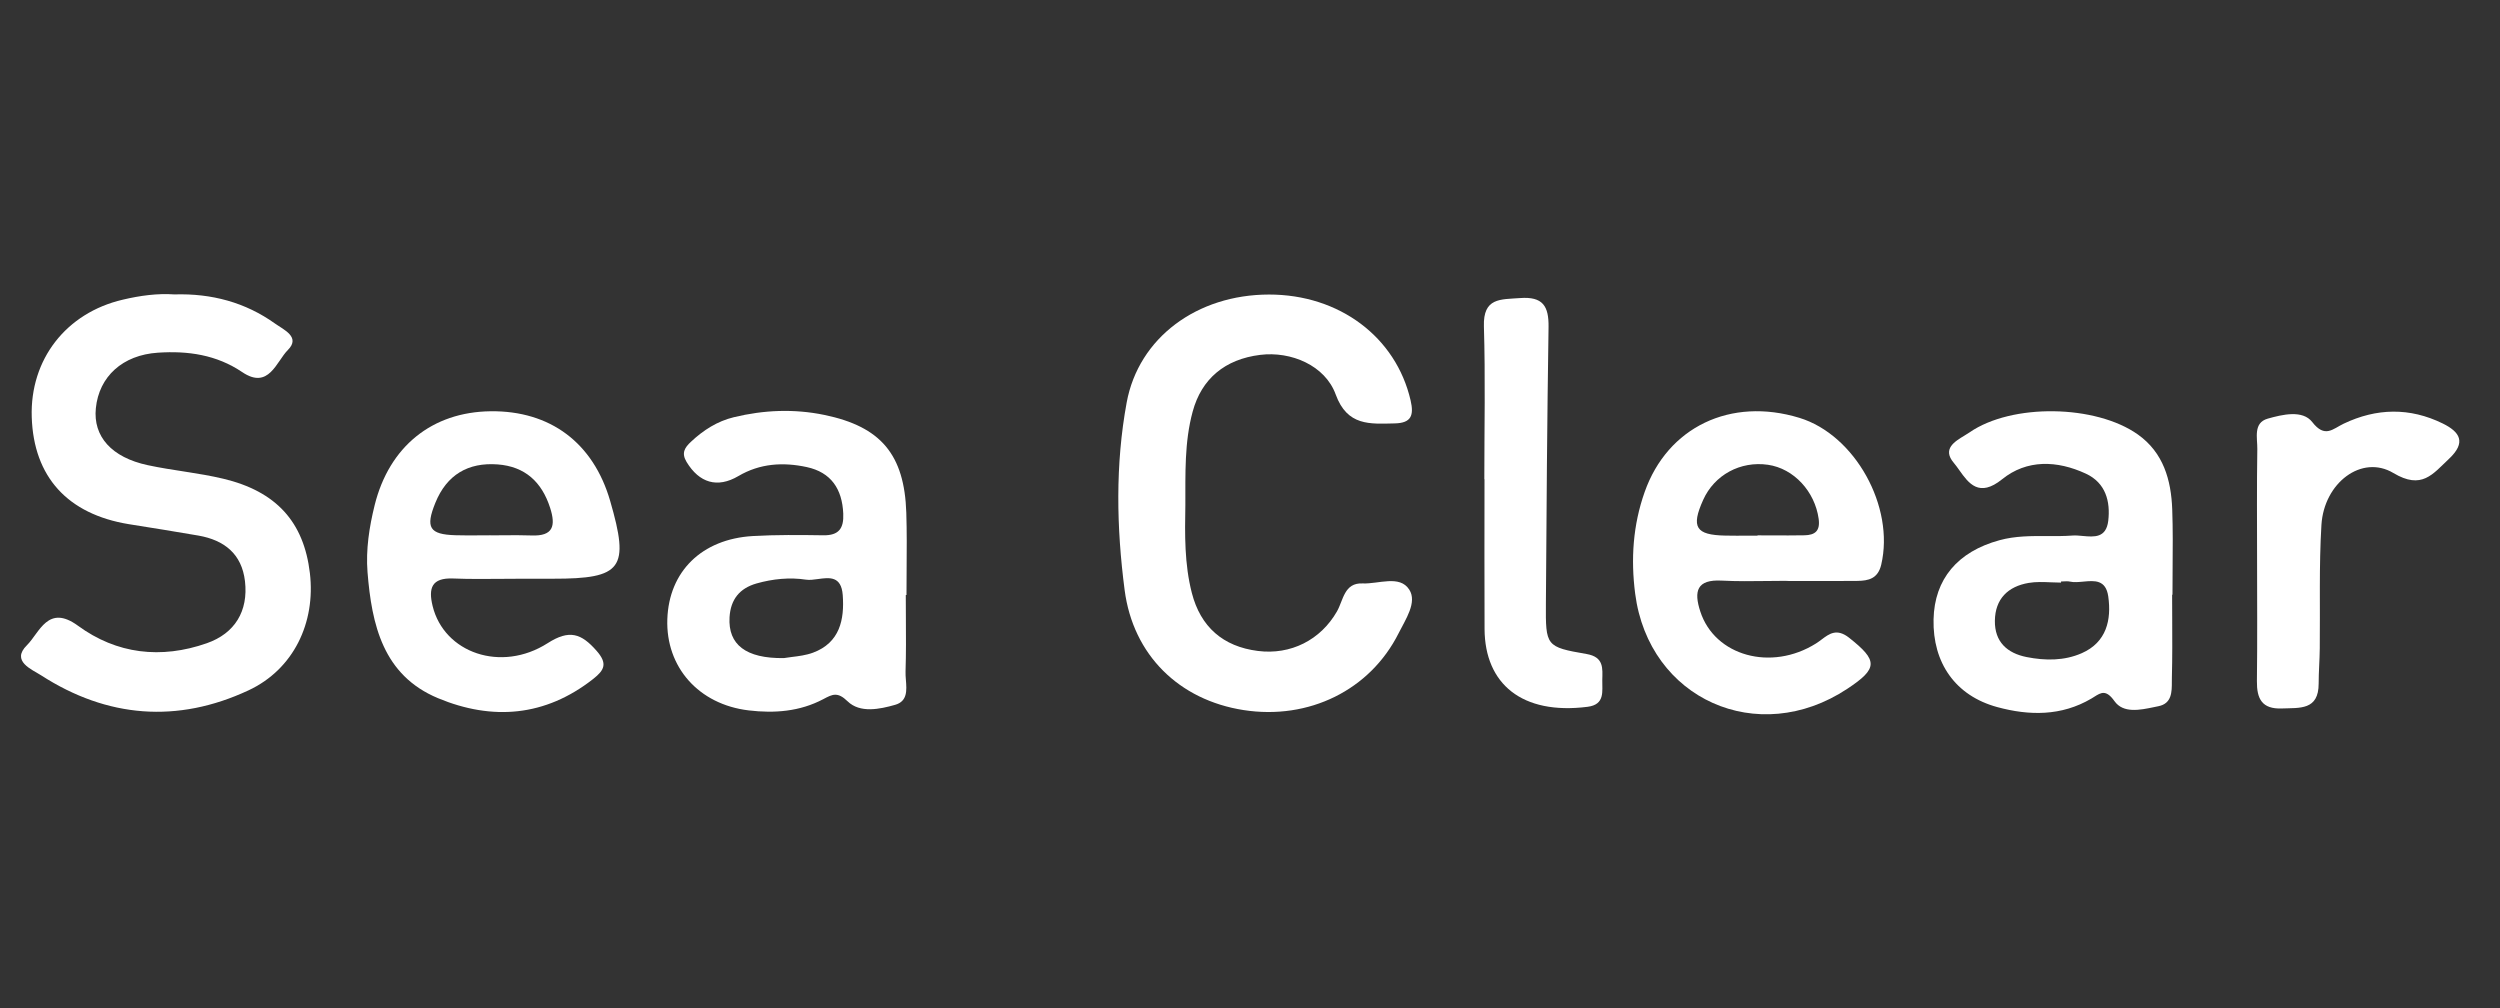
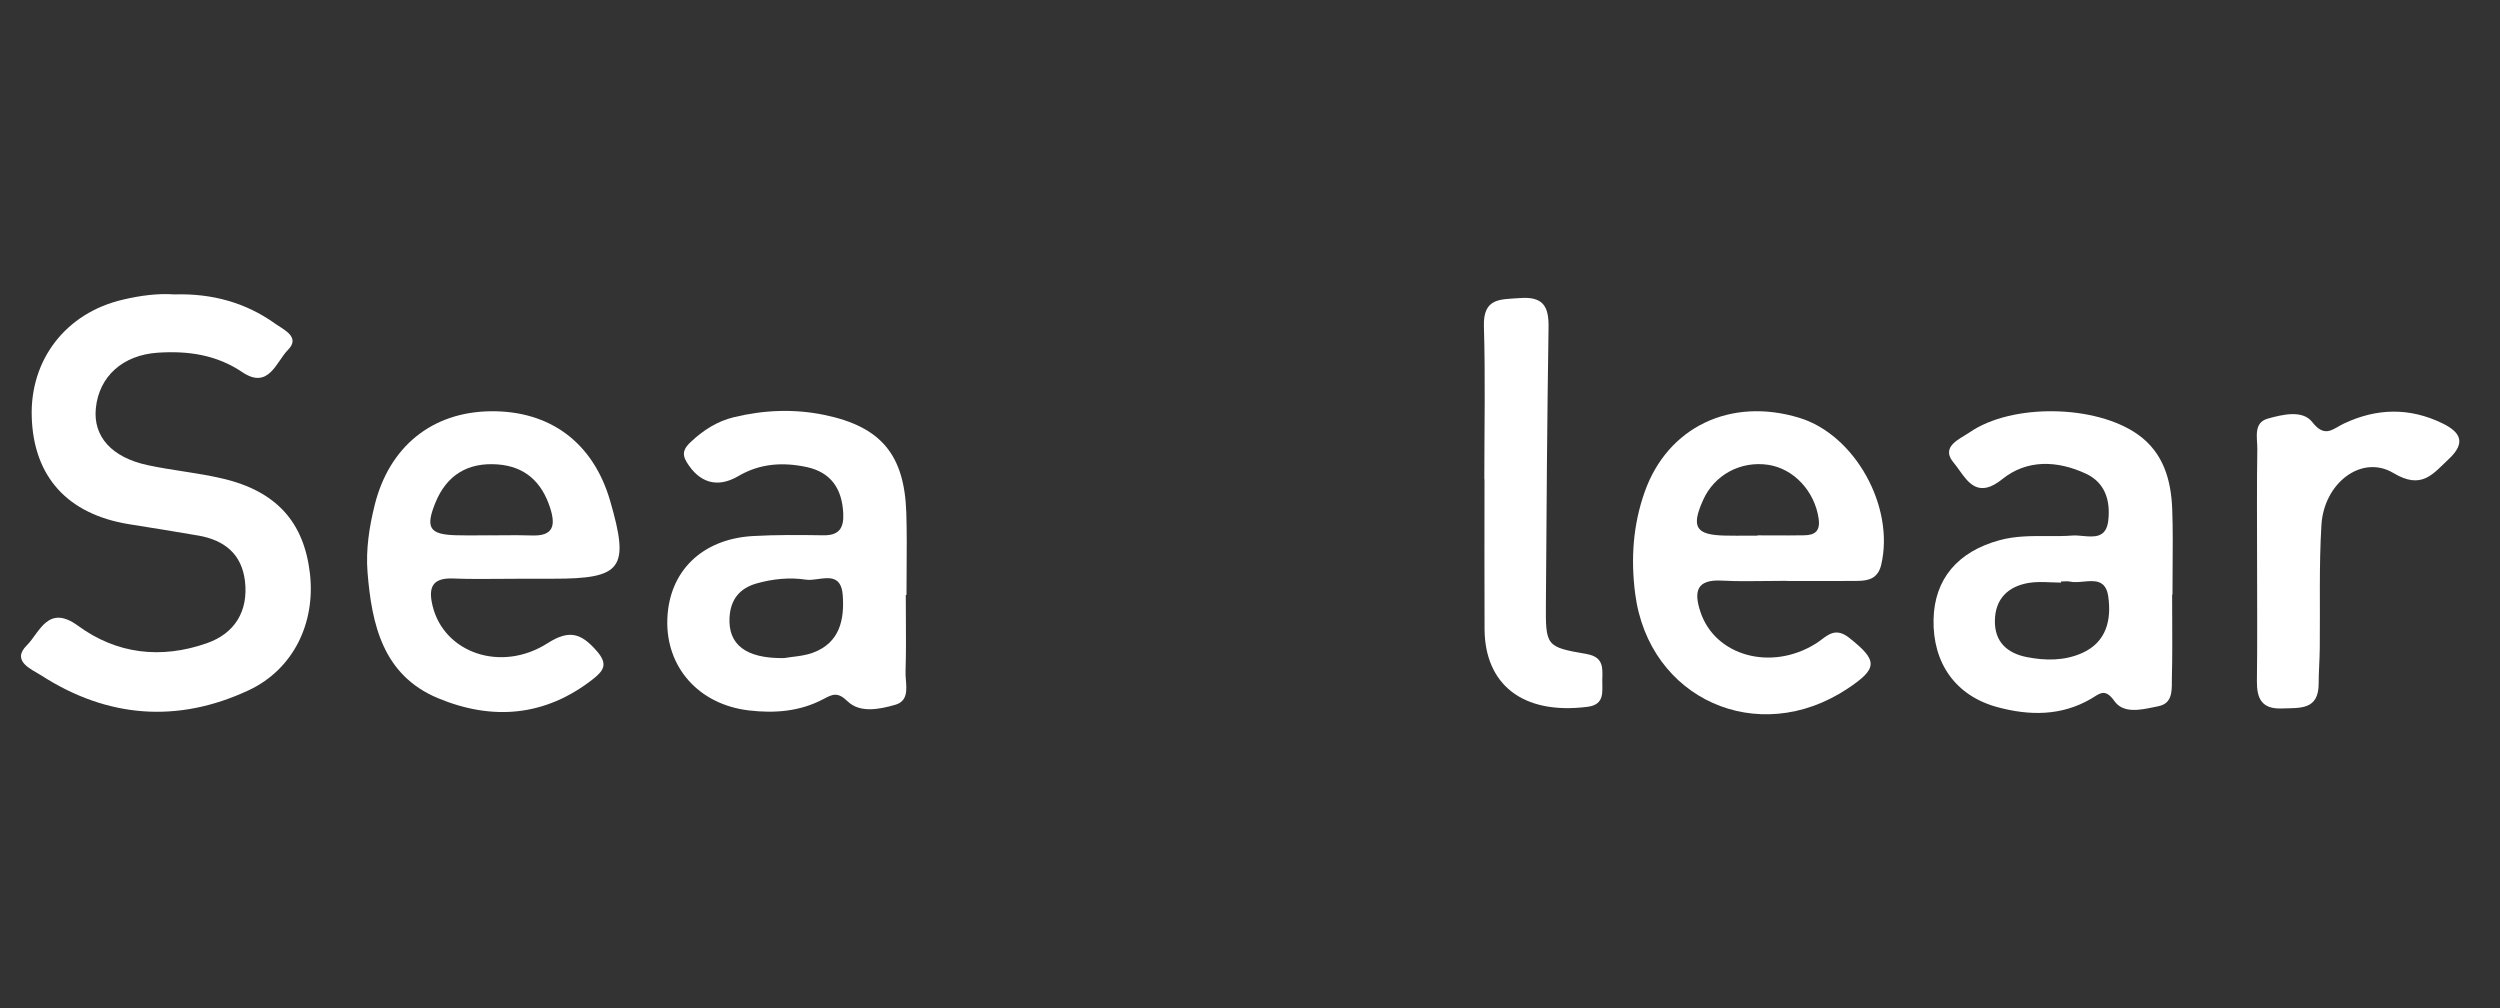
<svg xmlns="http://www.w3.org/2000/svg" width="119" height="48" viewBox="0 0 119 48" fill="none">
  <rect x="0" y="0" width="119" height="48" fill="#333333" stroke="none" />
  <path d="M8.301 14.014C10.076 13.961 11.68 14.393 13.094 15.403C13.501 15.694 14.319 16.042 13.705 16.657C13.153 17.209 12.794 18.566 11.532 17.714C10.303 16.884 8.943 16.693 7.515 16.788C5.838 16.898 4.713 17.921 4.562 19.433C4.427 20.771 5.305 21.772 7.033 22.142C8.219 22.398 9.437 22.504 10.617 22.785C13.158 23.388 14.465 24.852 14.751 27.283C15.029 29.639 13.975 31.861 11.826 32.862C8.446 34.438 5.106 34.174 1.962 32.149C1.519 31.863 0.509 31.474 1.283 30.711C1.881 30.119 2.279 28.736 3.712 29.785C5.555 31.134 7.664 31.381 9.843 30.618C11.175 30.152 11.826 29.092 11.661 27.665C11.509 26.363 10.673 25.71 9.448 25.494C8.346 25.3 7.235 25.129 6.13 24.95C3.216 24.473 1.603 22.698 1.511 19.857C1.421 17.111 3.146 14.892 5.847 14.264C6.666 14.07 7.493 13.958 8.301 14.014Z" fill="white" />
-   <path d="M56.423 24.05C56.398 25.452 56.378 26.851 56.732 28.226C57.147 29.836 58.212 30.775 59.873 30.985C61.438 31.185 62.863 30.461 63.639 29.104C63.945 28.571 63.979 27.732 64.859 27.771C65.622 27.805 66.624 27.354 67.081 28.066C67.468 28.669 66.904 29.482 66.573 30.144C65.216 32.848 62.302 34.284 59.191 33.799C56.131 33.322 53.935 31.187 53.532 28.083C53.145 25.113 53.086 22.114 53.63 19.158C54.199 16.073 56.981 14.023 60.403 14.02C63.755 14.017 66.45 16.048 67.145 19.06C67.308 19.767 67.182 20.137 66.391 20.154C65.213 20.179 64.13 20.291 63.578 18.774C63.076 17.394 61.452 16.71 59.985 16.892C58.308 17.1 57.194 18.028 56.771 19.593C56.373 21.057 56.429 22.555 56.423 24.05Z" fill="white" />
  <path d="M70.654 22.807C70.654 20.381 70.707 17.955 70.634 15.535C70.592 14.16 71.425 14.258 72.354 14.188C73.439 14.107 73.725 14.567 73.711 15.565C73.644 19.946 73.613 24.33 73.585 28.714C73.571 30.756 73.582 30.795 75.523 31.131C76.356 31.277 76.28 31.819 76.269 32.368C76.258 32.898 76.412 33.538 75.568 33.644C72.443 34.04 70.679 32.55 70.665 29.942C70.654 27.564 70.662 25.185 70.662 22.81C70.657 22.807 70.654 22.807 70.654 22.807Z" fill="white" />
  <path d="M107.437 26.689C107.437 24.916 107.42 23.146 107.448 21.377C107.457 20.852 107.241 20.126 107.945 19.927C108.643 19.73 109.605 19.5 110.062 20.089C110.668 20.869 111.038 20.415 111.557 20.168C113.122 19.422 114.704 19.388 116.272 20.157C117.099 20.563 117.402 21.06 116.575 21.837C115.795 22.569 115.282 23.326 113.924 22.515C112.421 21.618 110.62 22.984 110.5 24.989C110.382 26.941 110.444 28.902 110.421 30.859C110.416 31.417 110.368 31.976 110.368 32.536C110.371 33.818 109.465 33.689 108.615 33.723C107.667 33.759 107.42 33.26 107.429 32.422C107.454 30.512 107.437 28.599 107.437 26.689Z" fill="white" />
  <path fill-rule="evenodd" clip-rule="evenodd" d="M103.397 29.427C103.395 29.054 103.393 28.68 103.393 28.307C103.398 28.307 103.407 28.307 103.41 28.31C103.41 27.9 103.413 27.491 103.416 27.081C103.424 26.135 103.432 25.189 103.398 24.246C103.348 22.849 102.978 21.545 101.766 20.684C99.758 19.256 95.761 19.192 93.753 20.58C93.681 20.63 93.596 20.681 93.507 20.735C93.034 21.02 92.444 21.376 92.999 22.03C93.089 22.136 93.176 22.259 93.267 22.386C93.705 23.002 94.202 23.701 95.304 22.81C96.479 21.862 97.921 21.912 99.287 22.546C100.238 22.987 100.459 23.878 100.353 24.79C100.254 25.616 99.681 25.562 99.139 25.512C98.973 25.496 98.81 25.481 98.664 25.491C98.258 25.522 97.85 25.519 97.442 25.517C96.685 25.513 95.928 25.509 95.181 25.713C93.181 26.257 92.079 27.567 92.037 29.482C91.992 31.552 93.077 33.117 95.071 33.658C96.589 34.071 98.123 34.093 99.55 33.252C99.598 33.224 99.643 33.195 99.687 33.167C100.009 32.964 100.25 32.812 100.647 33.372C101.067 33.965 101.862 33.799 102.536 33.658C102.605 33.644 102.673 33.629 102.739 33.616C103.382 33.489 103.381 32.934 103.38 32.438C103.38 32.368 103.38 32.298 103.382 32.231C103.406 31.297 103.401 30.362 103.397 29.427ZM98.238 27.674C98.194 27.676 98.15 27.679 98.106 27.679V27.732C97.946 27.732 97.784 27.725 97.623 27.718C97.267 27.703 96.912 27.688 96.569 27.746C95.582 27.912 94.968 28.506 94.956 29.552C94.945 30.554 95.54 31.092 96.471 31.277C97.354 31.451 98.255 31.459 99.091 31.092C100.274 30.573 100.51 29.502 100.353 28.391C100.238 27.585 99.701 27.635 99.167 27.685C98.943 27.706 98.719 27.727 98.527 27.684C98.434 27.663 98.336 27.669 98.238 27.674Z" fill="white" />
  <path fill-rule="evenodd" clip-rule="evenodd" d="M43.12 29.395C43.117 29.038 43.115 28.681 43.115 28.324C43.123 28.324 43.132 28.324 43.149 28.321C43.149 27.92 43.152 27.518 43.155 27.117C43.162 26.212 43.169 25.306 43.14 24.403C43.05 21.635 41.929 20.305 39.236 19.75C37.797 19.453 36.356 19.514 34.931 19.859C34.143 20.05 33.478 20.476 32.889 21.029C32.597 21.301 32.421 21.559 32.682 21.991C33.282 22.981 34.14 23.253 35.147 22.661C36.176 22.055 37.276 21.991 38.398 22.232C39.561 22.482 40.089 23.276 40.139 24.451C40.17 25.152 39.929 25.491 39.191 25.48C38.072 25.463 36.947 25.452 35.831 25.516C33.402 25.659 31.843 27.202 31.765 29.471C31.686 31.754 33.257 33.532 35.638 33.815C36.861 33.961 38.069 33.871 39.183 33.282C39.189 33.279 39.196 33.276 39.202 33.272C39.625 33.048 39.869 32.919 40.344 33.381C40.936 33.958 41.875 33.759 42.61 33.549C43.201 33.381 43.16 32.858 43.121 32.368C43.11 32.228 43.099 32.09 43.104 31.964C43.131 31.107 43.126 30.251 43.12 29.395ZM34.726 29.384C34.651 30.68 35.5 31.35 37.312 31.325C37.425 31.305 37.551 31.29 37.684 31.273C38.005 31.234 38.367 31.19 38.7 31.067C39.977 30.593 40.201 29.491 40.114 28.321C40.045 27.411 39.48 27.488 38.94 27.562C38.736 27.59 38.536 27.618 38.367 27.592C37.593 27.474 36.79 27.553 36.016 27.771C35.2 28.004 34.777 28.534 34.726 29.384Z" fill="white" />
  <path fill-rule="evenodd" clip-rule="evenodd" d="M84.096 27.656C84.41 27.652 84.725 27.648 85.039 27.648C85.039 27.651 85.039 27.656 85.045 27.654C85.38 27.654 85.716 27.654 86.052 27.655C86.836 27.657 87.621 27.659 88.405 27.651C88.943 27.645 89.389 27.544 89.546 26.88C90.194 24.125 88.304 20.701 85.653 19.89C82.38 18.889 79.376 20.325 78.285 23.421C77.73 24.992 77.621 26.61 77.834 28.257C78.479 33.277 83.676 35.605 87.933 32.786C89.409 31.81 89.386 31.44 88.018 30.357C87.432 29.897 87.077 30.163 86.705 30.443C86.619 30.507 86.532 30.572 86.442 30.629C84.31 31.97 81.623 31.221 80.936 29.112C80.619 28.144 80.759 27.572 81.96 27.637C82.67 27.674 83.383 27.665 84.096 27.656ZM83.195 25.498C83.349 25.497 83.502 25.497 83.656 25.497C83.656 25.494 83.656 25.488 83.659 25.483C83.889 25.483 84.118 25.484 84.348 25.485C84.864 25.487 85.38 25.49 85.894 25.48C86.391 25.469 86.649 25.278 86.568 24.695C86.388 23.399 85.392 22.302 84.153 22.123C82.843 21.935 81.603 22.608 81.07 23.797C80.487 25.093 80.717 25.466 82.119 25.494C82.479 25.502 82.837 25.5 83.195 25.498Z" fill="white" />
  <path fill-rule="evenodd" clip-rule="evenodd" d="M23.919 27.553C24.255 27.55 24.591 27.547 24.927 27.547H26.323C29.622 27.55 29.978 27.059 29.041 23.834C28.239 21.077 26.192 19.543 23.353 19.576C20.571 19.61 18.529 21.25 17.834 24.044C17.576 25.087 17.41 26.156 17.494 27.233C17.694 29.737 18.232 32.141 20.846 33.232C23.429 34.309 25.95 34.115 28.236 32.318C28.775 31.894 28.929 31.583 28.396 30.977C27.67 30.152 27.106 29.951 26.068 30.615C23.852 32.032 21.138 31.075 20.593 28.848C20.386 27.998 20.54 27.497 21.567 27.536C22.35 27.567 23.135 27.56 23.919 27.553ZM22.83 25.483C23.003 25.481 23.177 25.48 23.351 25.48C23.351 25.483 23.351 25.483 23.348 25.483C23.546 25.483 23.744 25.481 23.942 25.479C24.394 25.475 24.846 25.471 25.297 25.488C26.329 25.53 26.464 25.037 26.186 24.173C25.788 22.936 24.988 22.204 23.687 22.106C22.282 22.002 21.267 22.599 20.725 23.929C20.243 25.113 20.439 25.441 21.682 25.477C22.064 25.489 22.447 25.486 22.83 25.483Z" fill="white" />
</svg>